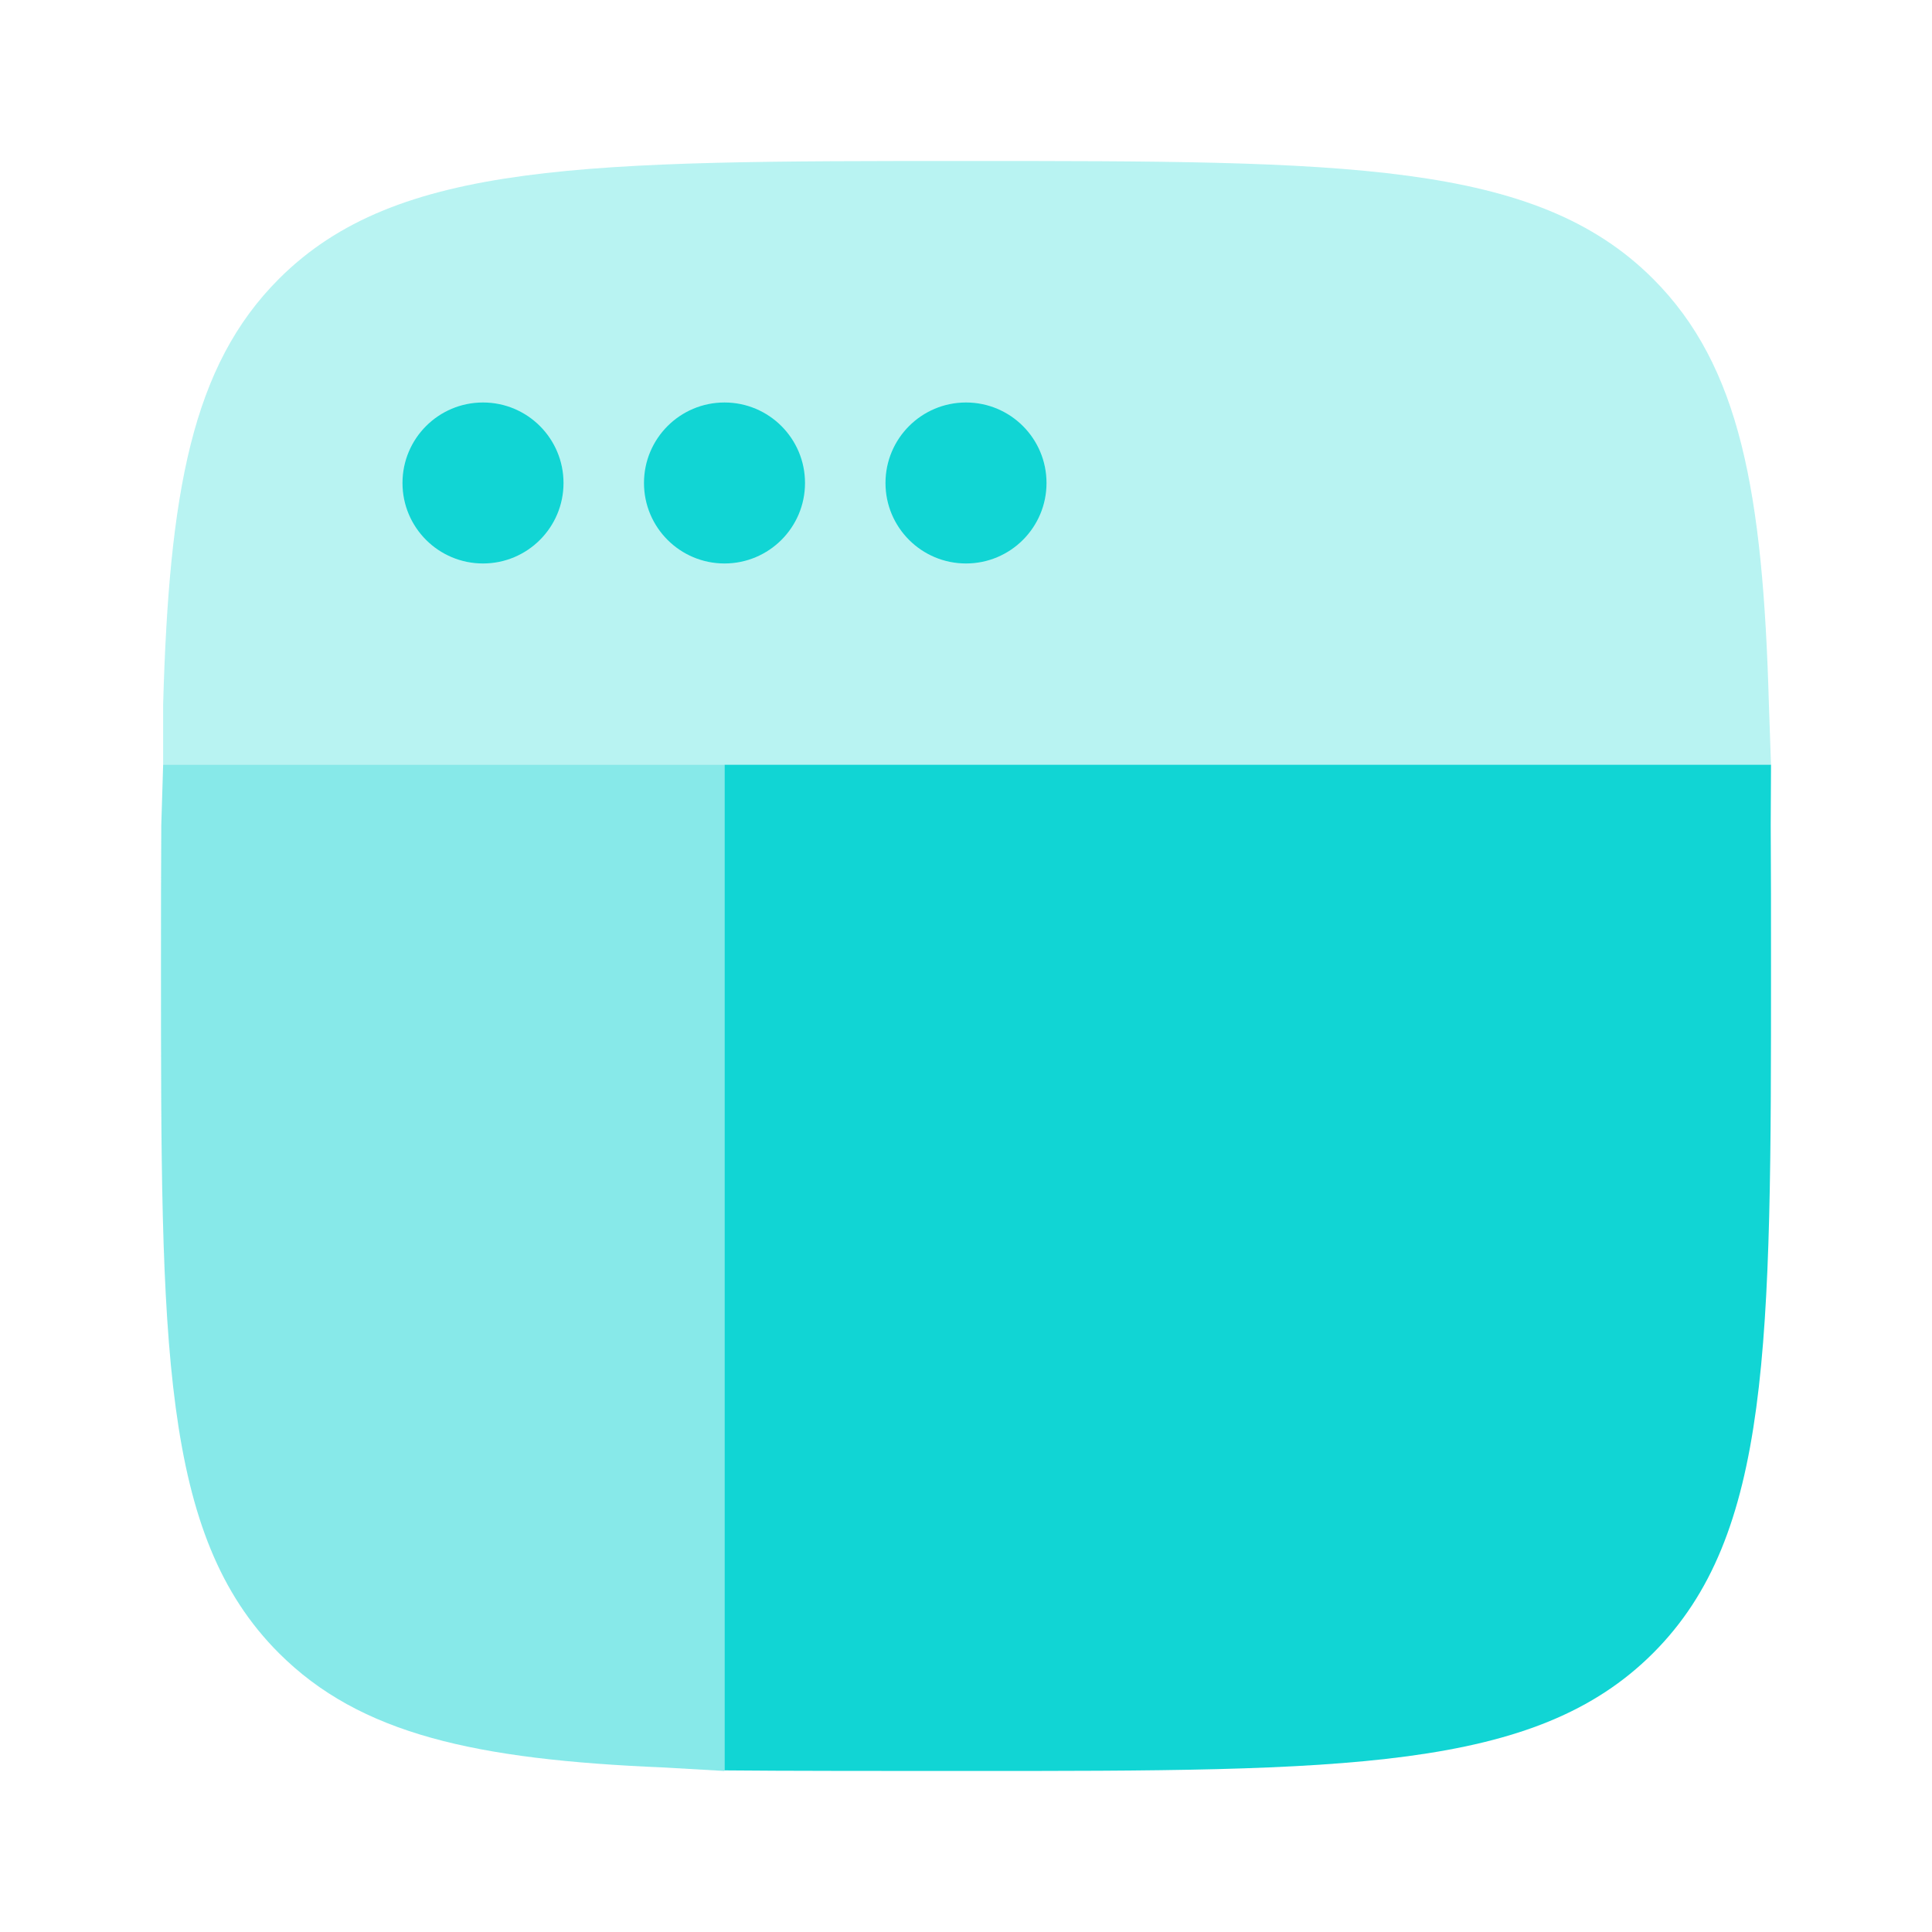
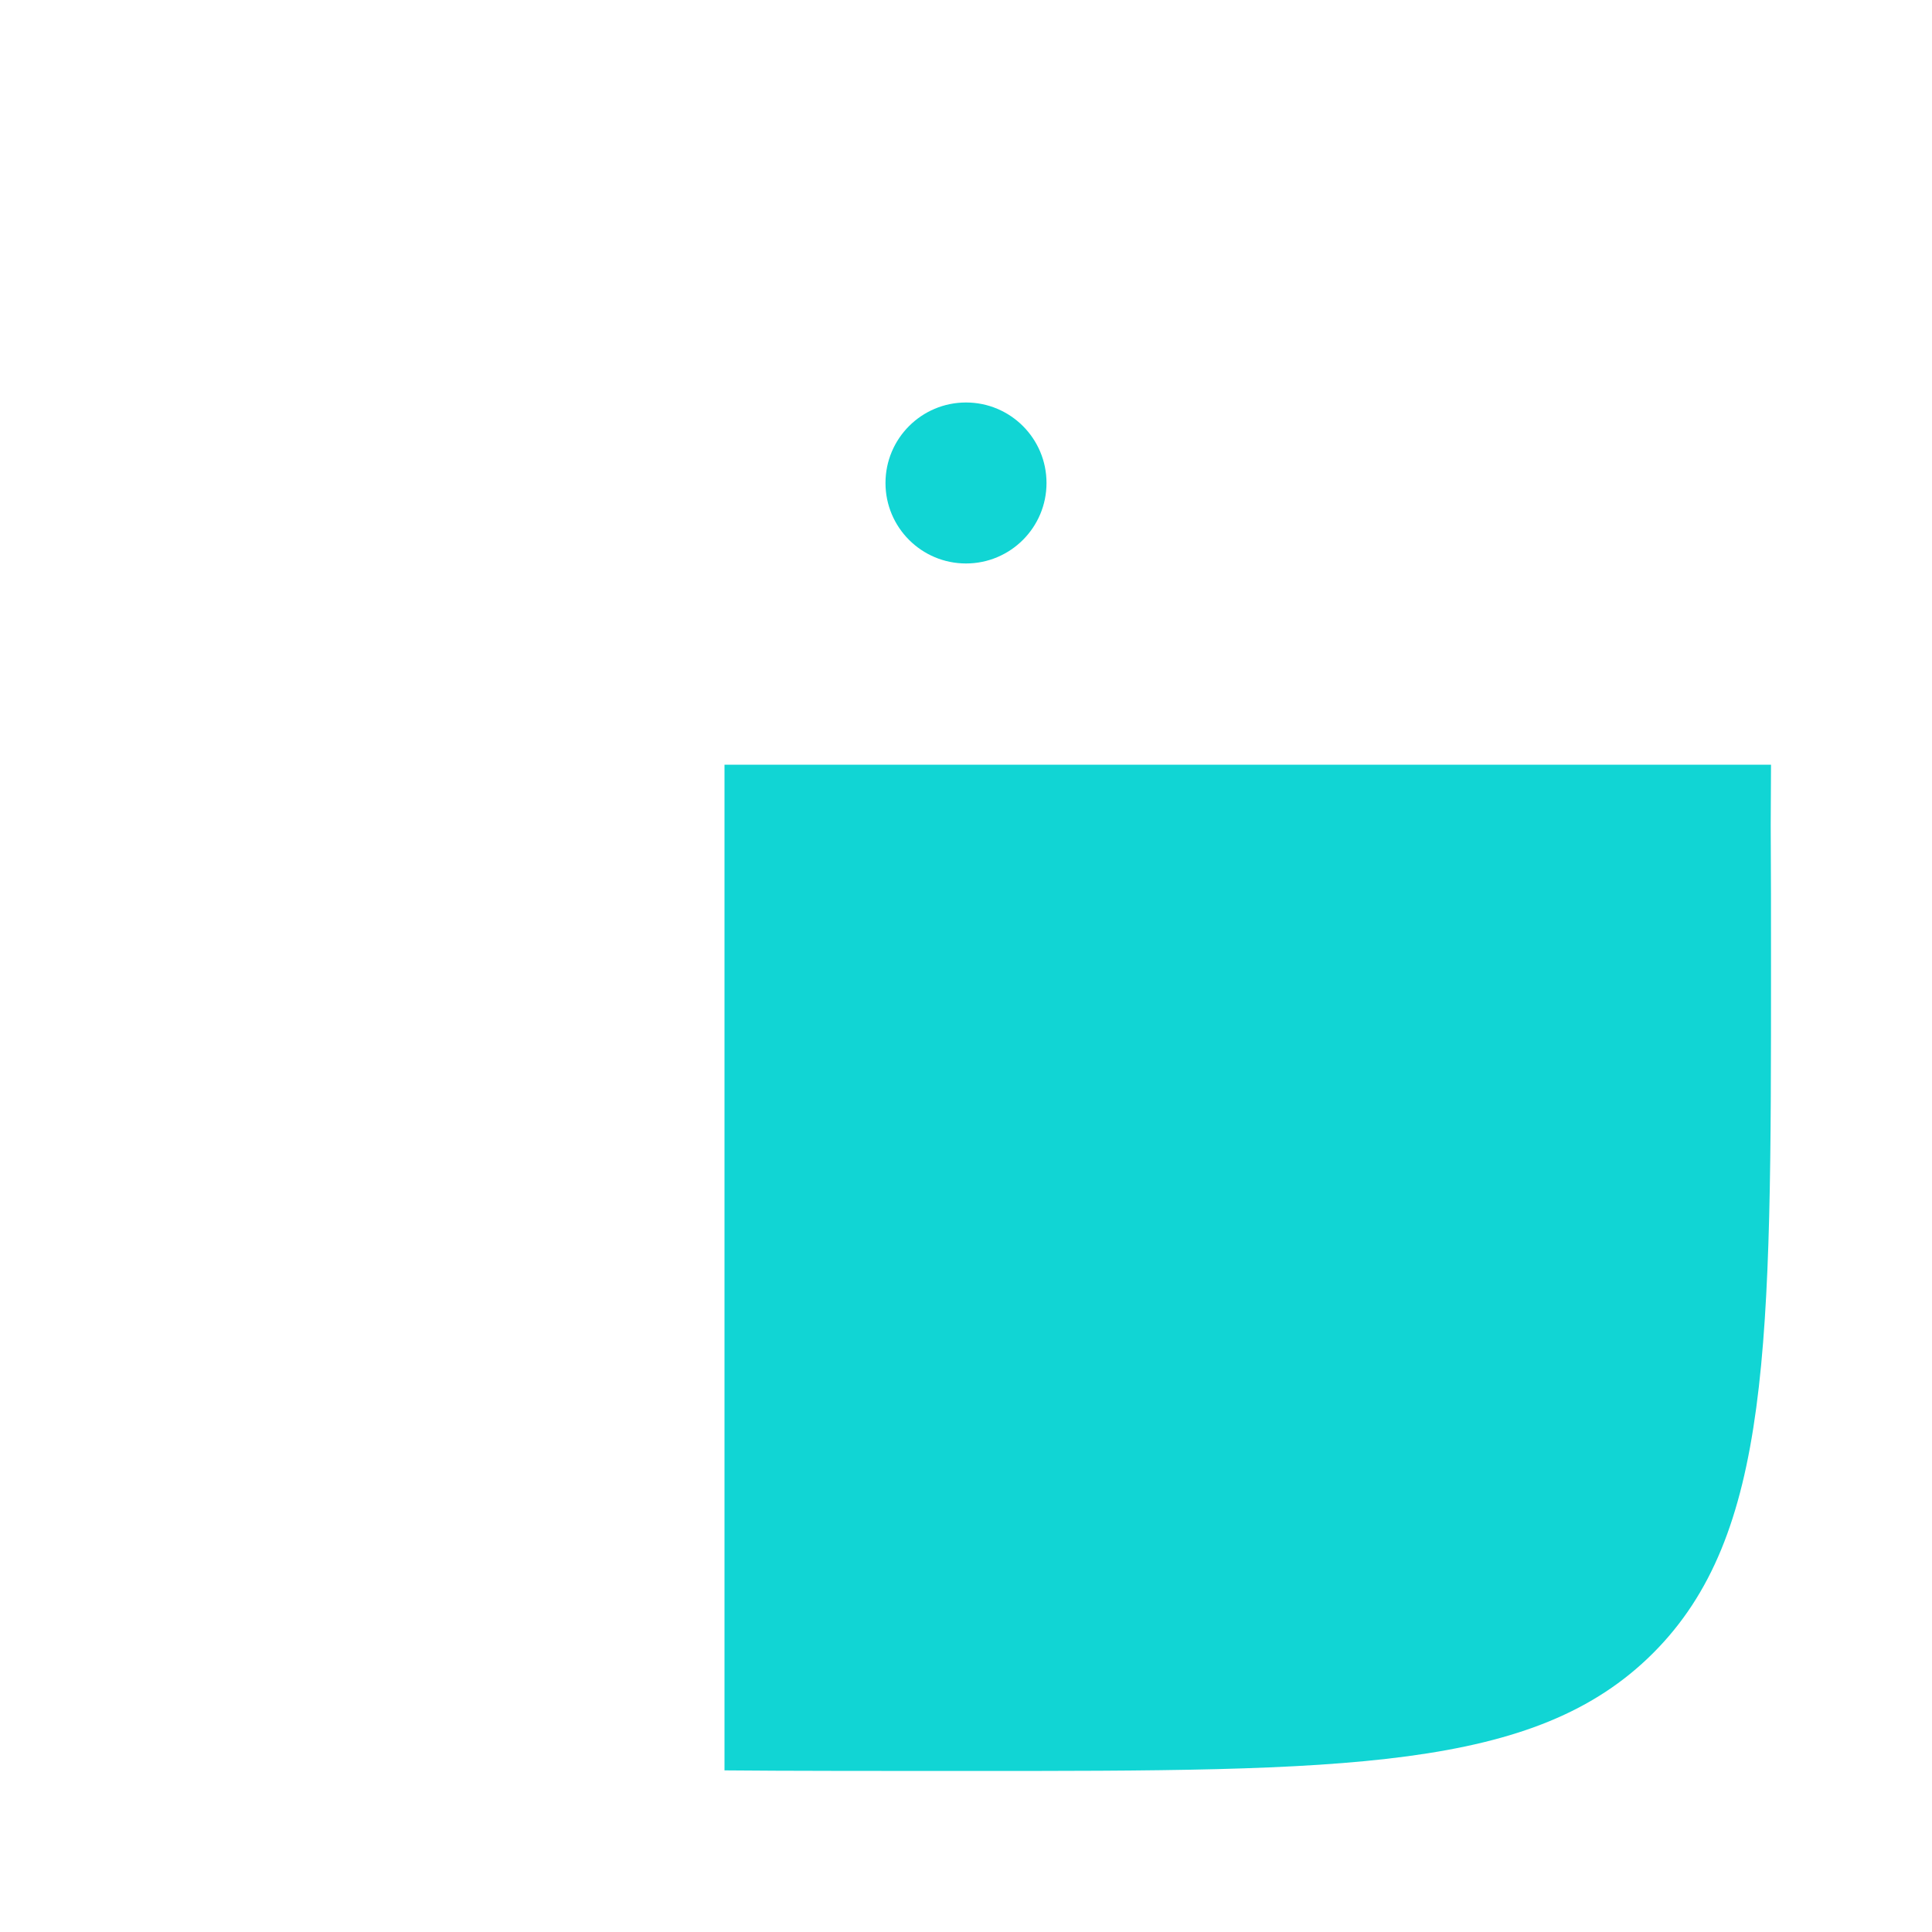
<svg xmlns="http://www.w3.org/2000/svg" width="52" height="52" viewBox="0 0 52 52" fill="none">
-   <path opacity="0.3" d="M26 4.333C36.214 4.333 41.321 4.333 44.494 7.506C46.835 9.847 47.449 13.239 47.61 18.958L47.667 20.583H21.125H19.5H4.391V18.958C4.552 13.239 5.166 9.847 7.507 7.506C10.68 4.333 15.787 4.333 26 4.333Z" fill="#11D5D4" />
  <path d="M28.167 13C28.167 14.196 27.197 15.166 26 15.166C24.803 15.166 23.833 14.196 23.833 13C23.833 11.803 24.803 10.833 26 10.833C27.197 10.833 28.167 11.803 28.167 13Z" fill="#11D5D4" />
-   <path d="M21.667 13C21.667 14.196 20.697 15.166 19.5 15.166C18.303 15.166 17.333 14.196 17.333 13C17.333 11.803 18.303 10.833 19.5 10.833C20.697 10.833 21.667 11.803 21.667 13Z" fill="#11D5D4" />
-   <path d="M15.167 13C15.167 14.196 14.197 15.166 13 15.166C11.803 15.166 10.833 14.196 10.833 13C10.833 11.803 11.803 10.833 13 10.833C14.197 10.833 15.167 11.803 15.167 13Z" fill="#11D5D4" />
-   <path opacity="0.5" d="M4.333 26C4.333 36.213 4.333 41.32 7.506 44.493C9.695 46.682 12.804 47.361 17.875 47.572L19.5 47.666V22.208V20.583H4.391L4.341 22.208C4.333 23.387 4.333 24.649 4.333 26Z" fill="#11D5D4" />
  <path d="M47.667 26C47.667 36.213 47.667 41.32 44.494 44.493C41.321 47.666 36.214 47.666 26 47.666C24.227 47.666 20.982 47.666 19.5 47.65V45.5L19.5 22.208V20.583L47.667 20.583L47.659 22.208C47.667 23.387 47.667 24.649 47.667 26Z" fill="#11D5D4" />
</svg>